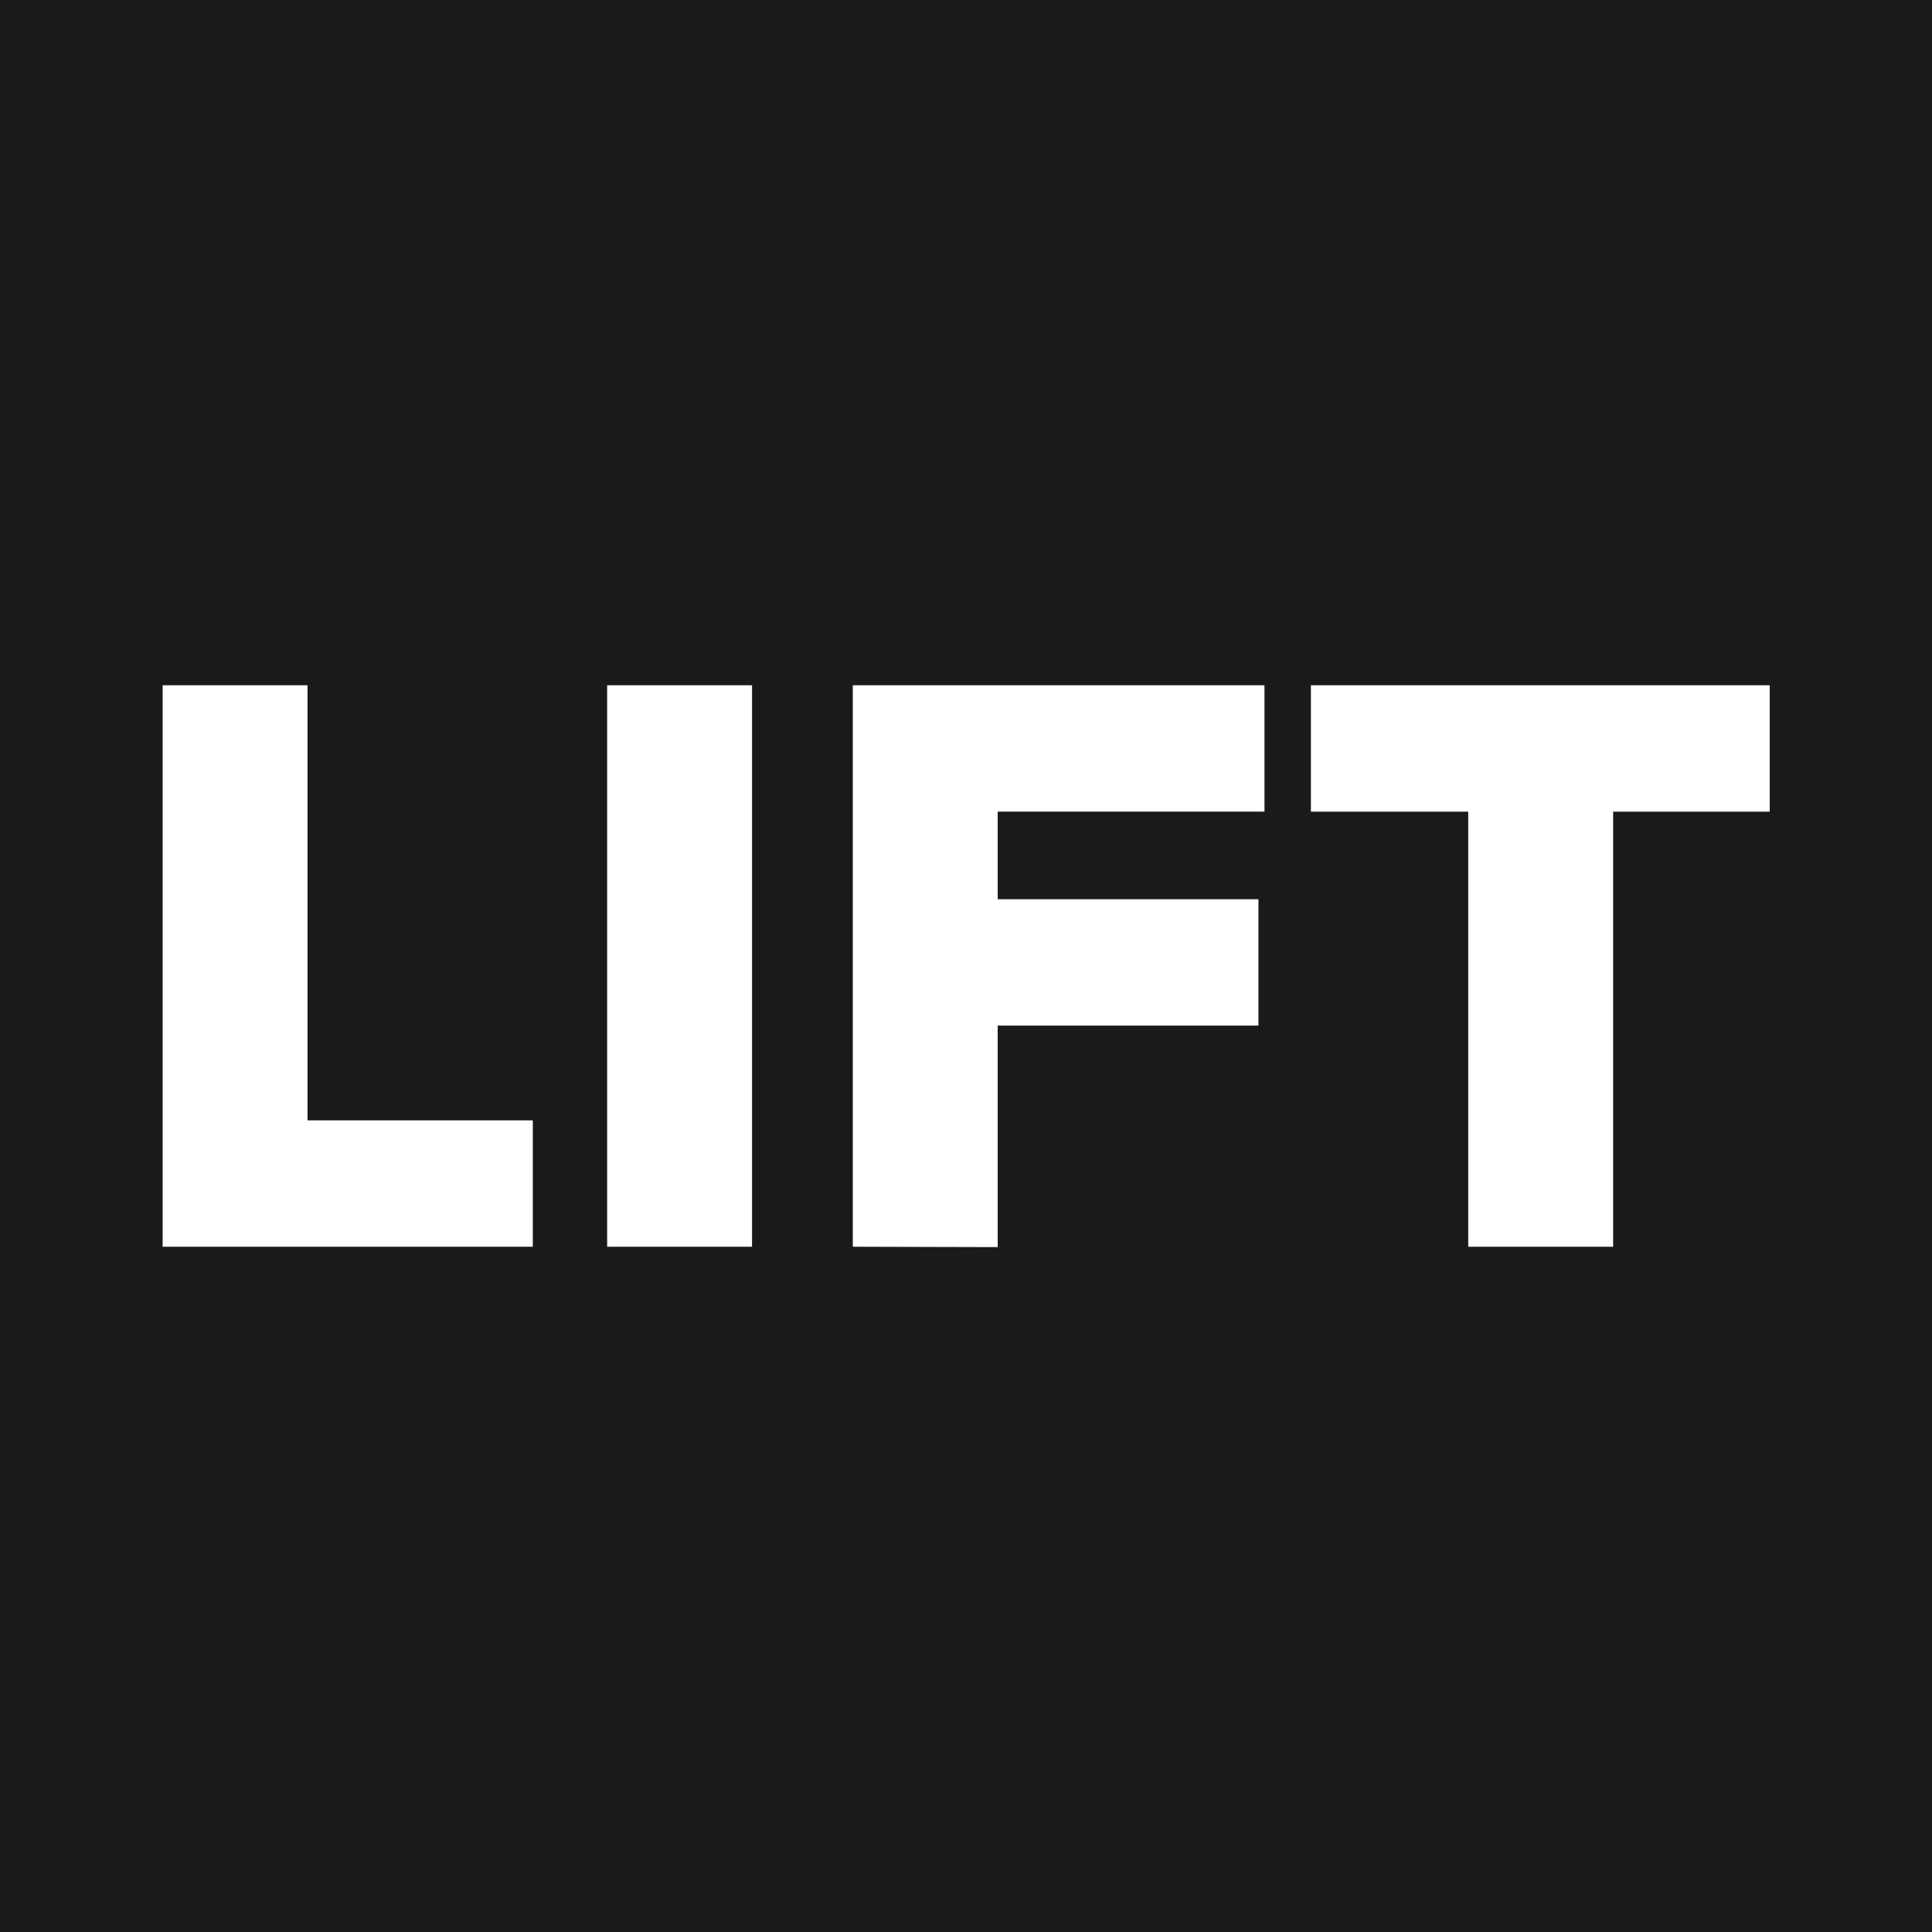
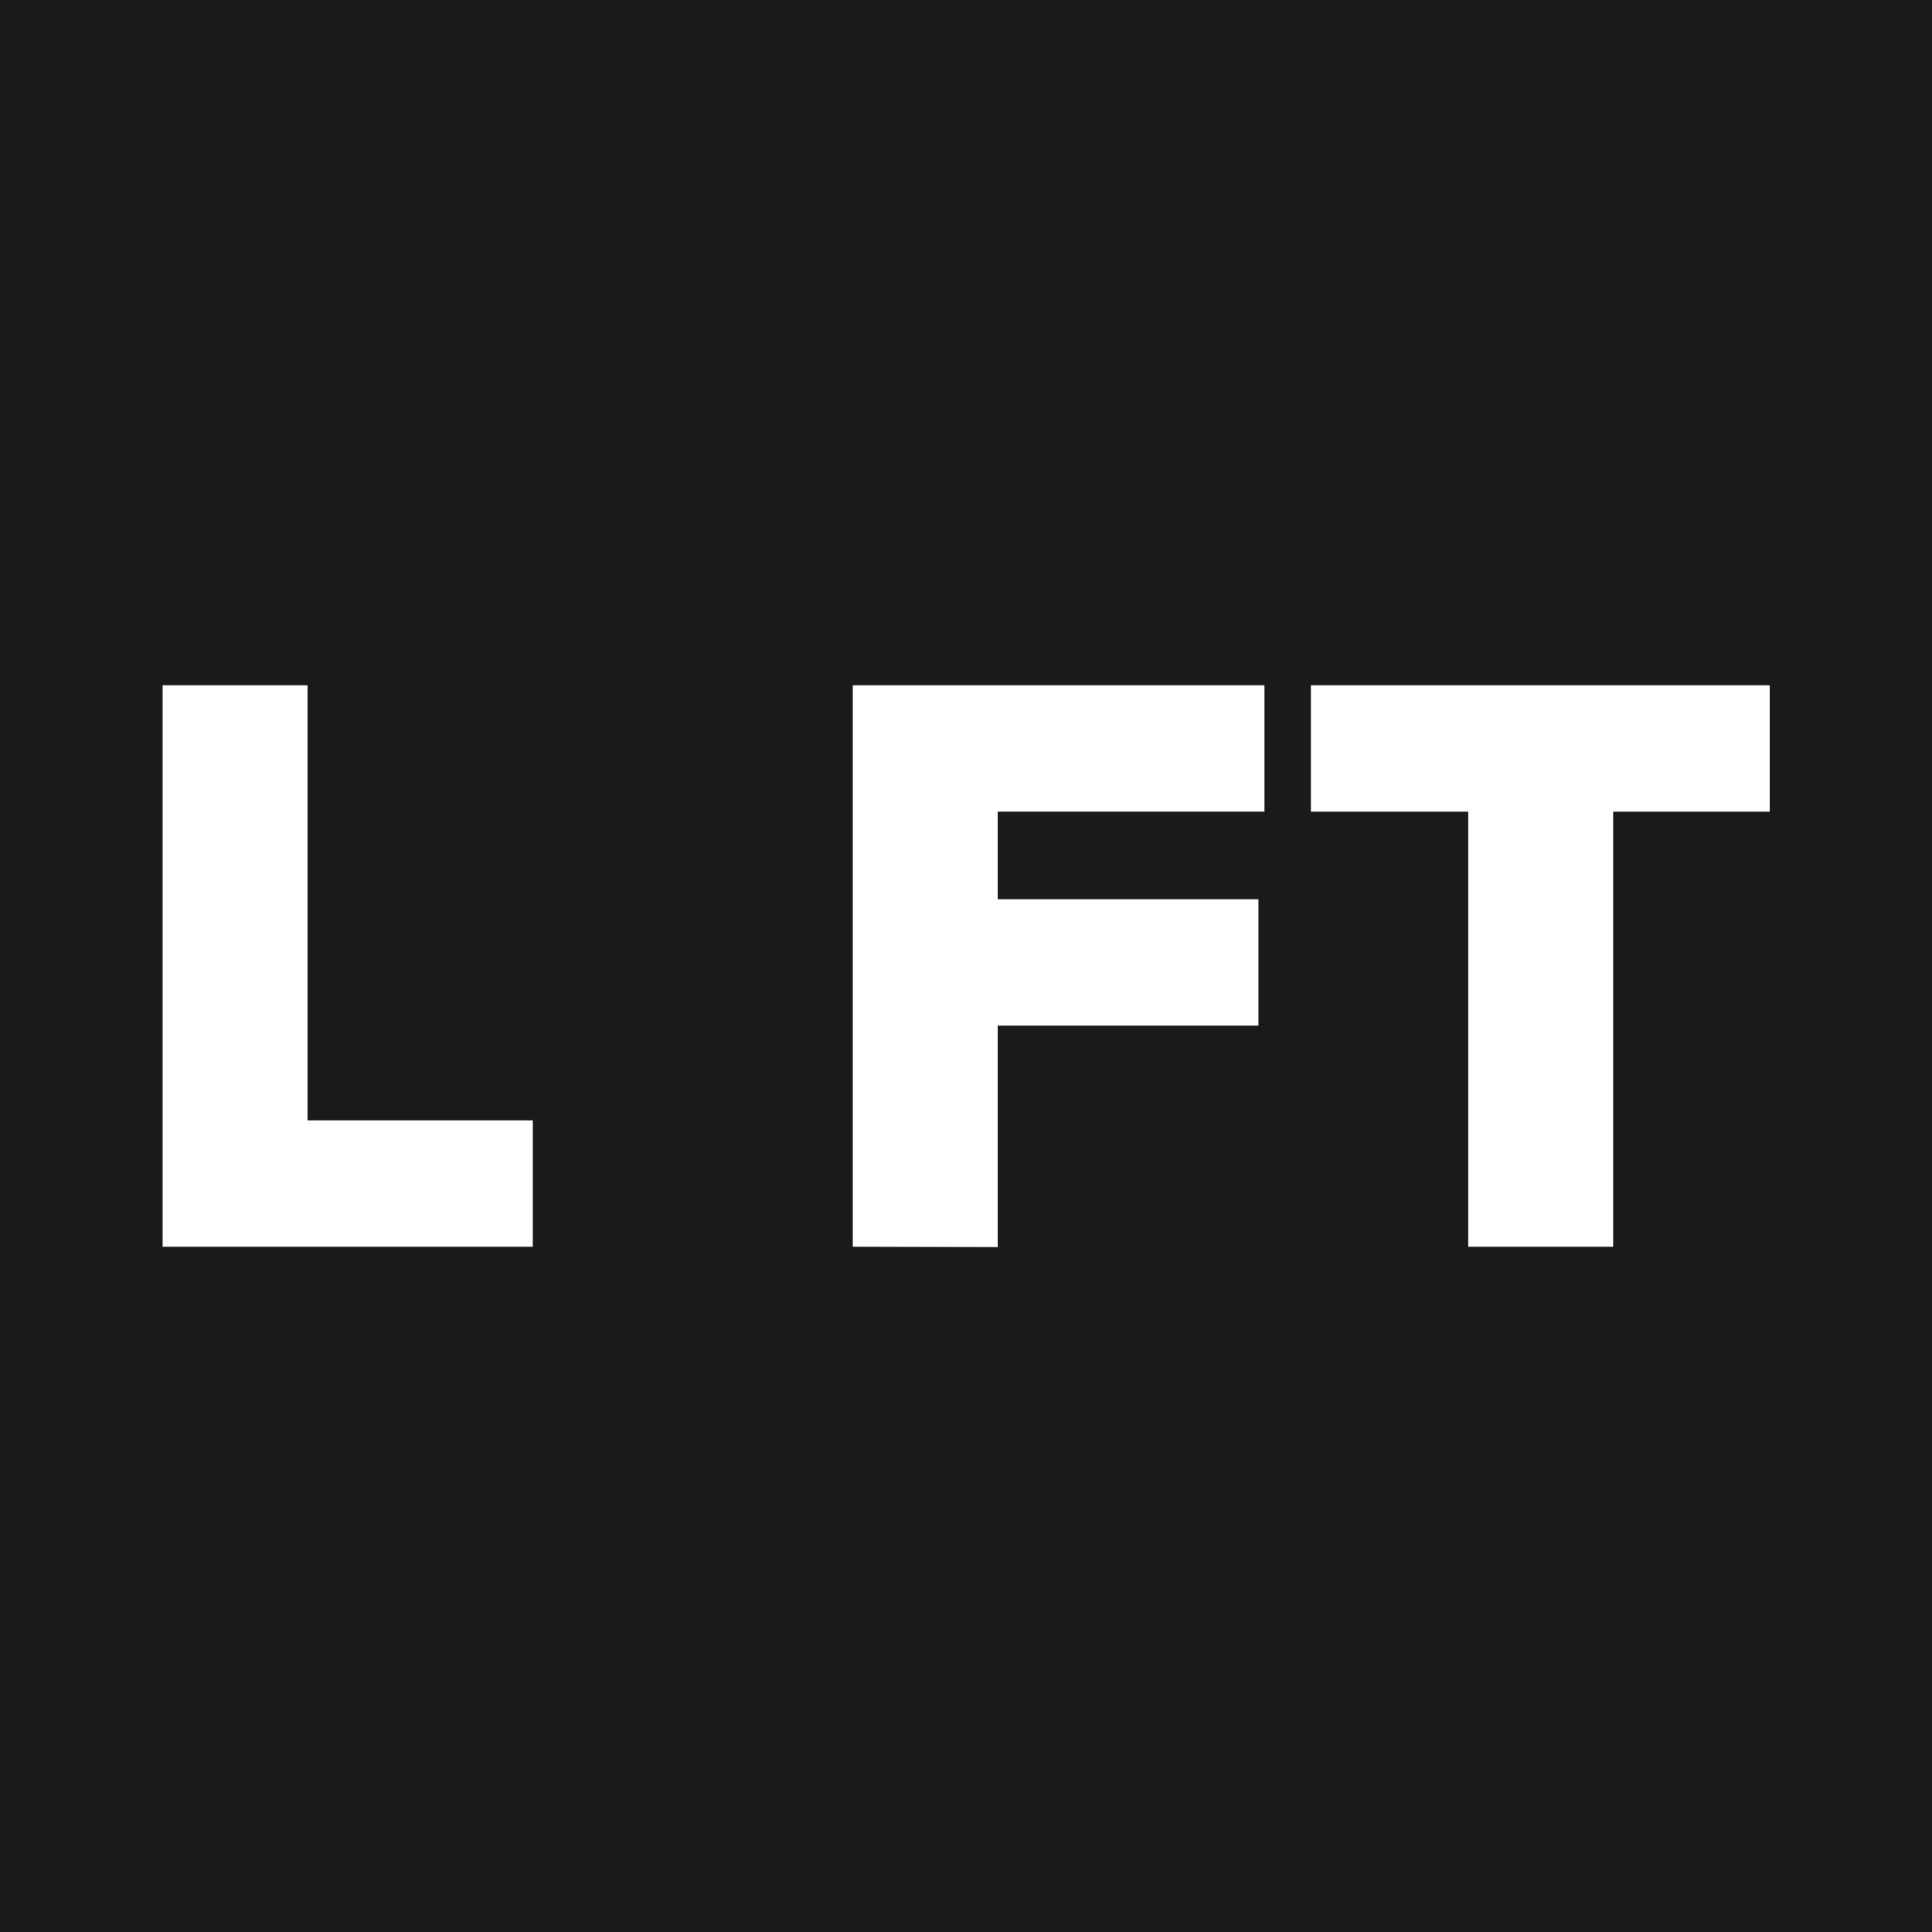
<svg xmlns="http://www.w3.org/2000/svg" version="1.1" id="Layer_1" x="0px" y="0px" viewBox="0 0 512 512" style="enable-background:new 0 0 512 512;" xml:space="preserve">
  <style type="text/css">
	.st0{fill:#1A1A1A;}
	.st1{fill:#FFFFFF;}
</style>
  <rect class="st0" width="512" height="512" />
  <path class="st1" d="M43.1,330.4V181.6h38.4v115.3h59.7v33.5H43.1z" />
-   <path class="st1" d="M160.9,330.4V181.6h38.4v148.8H160.9z" />
  <path class="st1" d="M226,330.4V181.6h109.1v33.5h-70.7v23.2h69.1v33.5h-69.1v58.7L226,330.4L226,330.4z" />
  <path class="st1" d="M389.1,330.4V215.1h-41.7v-33.5H469v33.5h-41.5v115.3H389.1L389.1,330.4z" />
</svg>